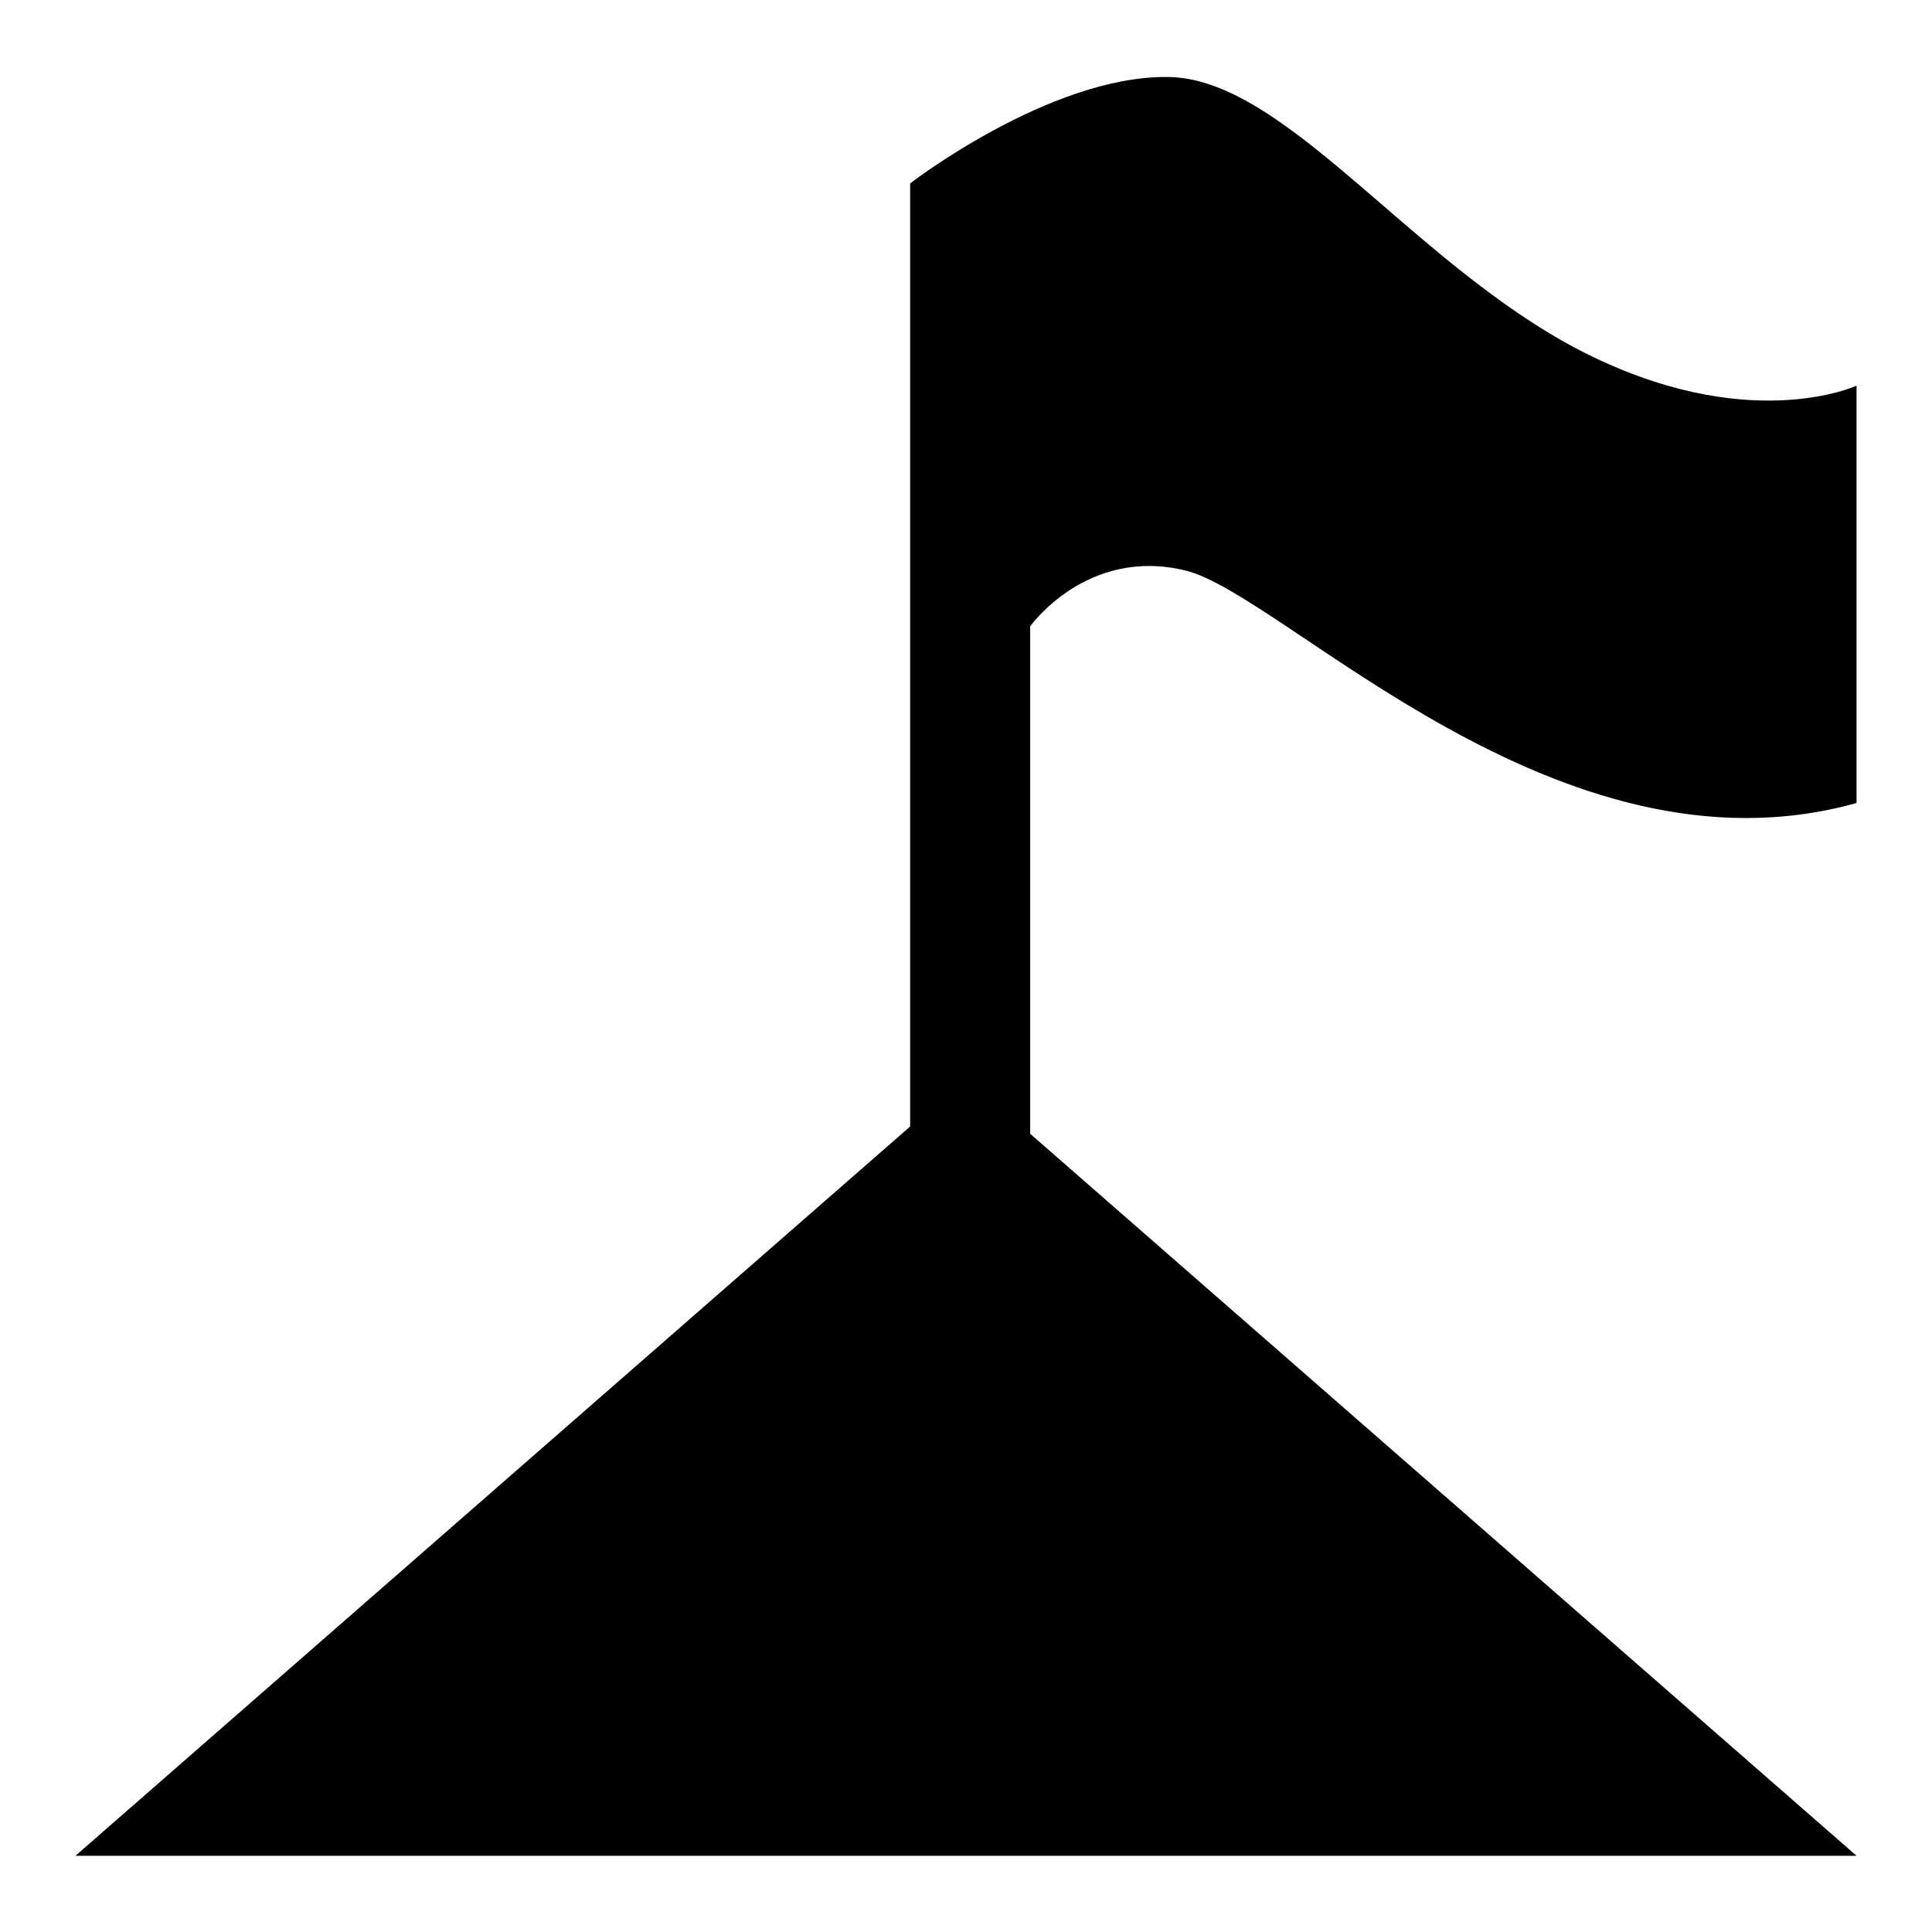
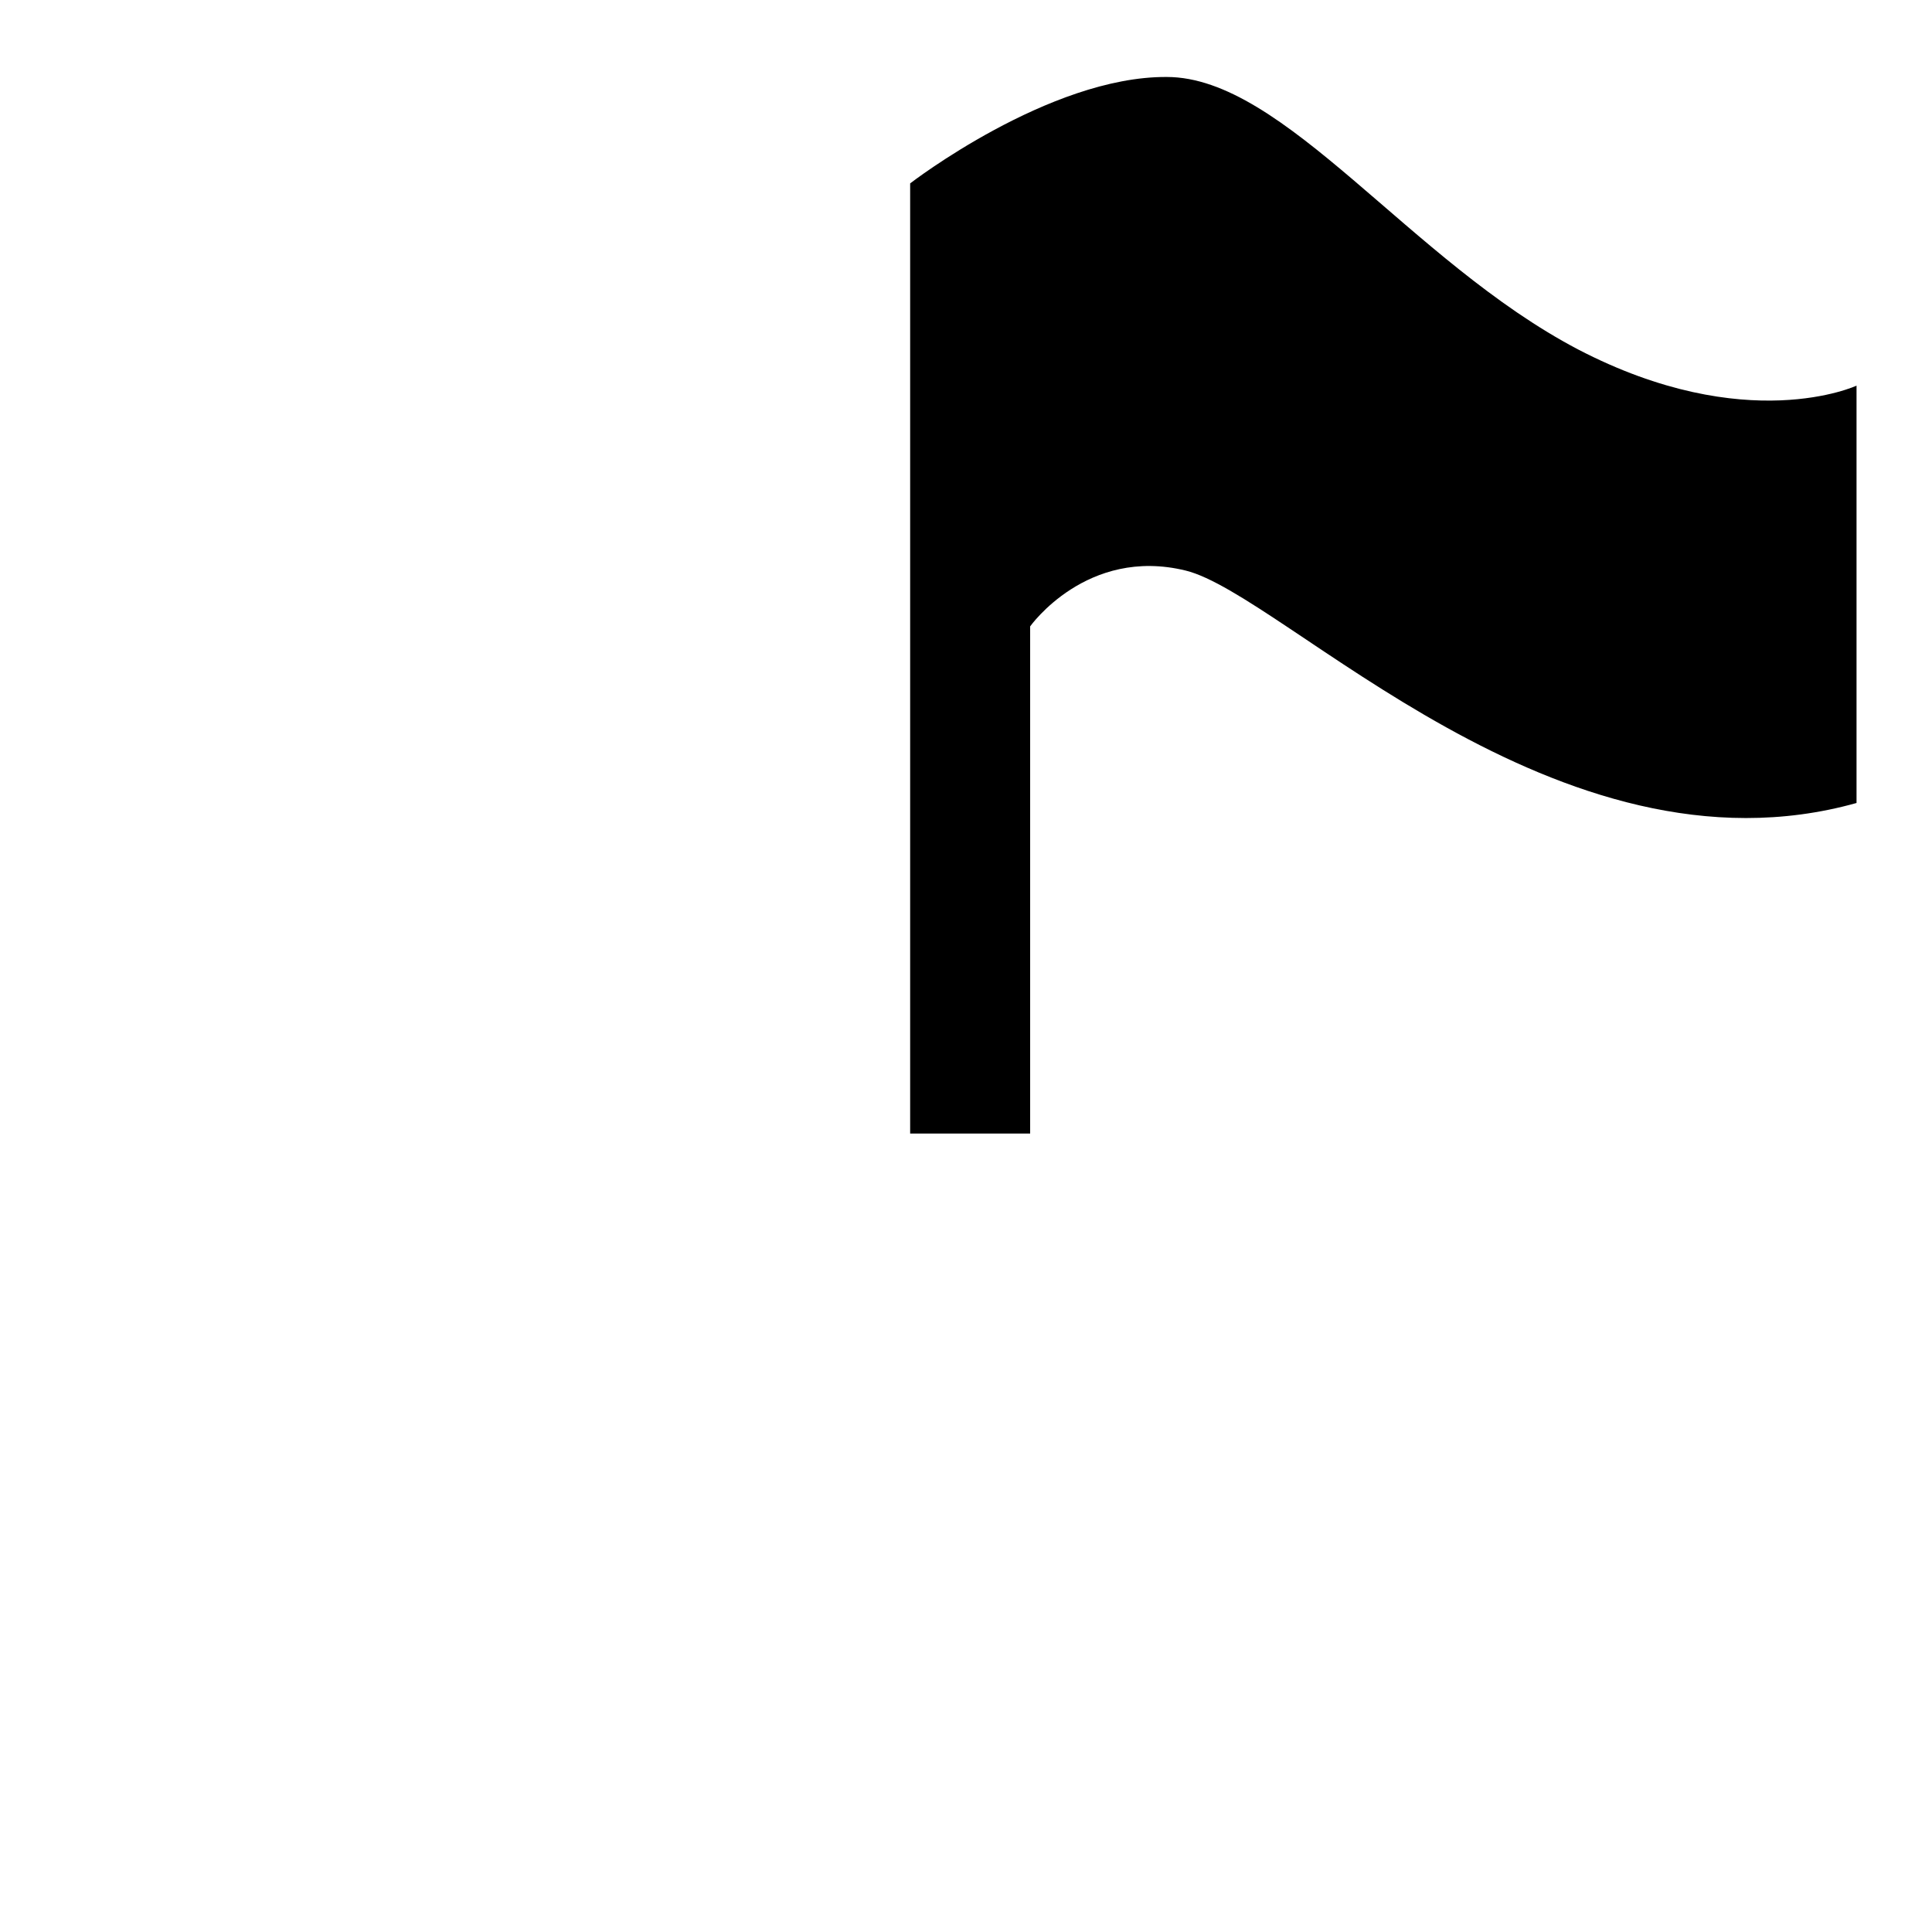
<svg xmlns="http://www.w3.org/2000/svg" version="1.1" x="0px" y="0px" viewBox="0 0 256 256" enable-background="new 0 0 256 256" xml:space="preserve">
  <g>
    <g>
-       <path fill="#000000" d="M128,142.8L10,245.9h236L128,142.8z" />
      <path fill="#000000" d="M120.6,24.3v125.9h15.9V83c0,0,7.5-10.6,20.6-7.4c13.1,3.2,49.3,41.9,88.9,30.8l0-55.3c0,0-14.6,6.8-36.9-4.8c-22.3-11.7-38.9-36.1-54.5-36.1C139,10.1,120.6,24.3,120.6,24.3z" />
    </g>
  </g>
</svg>